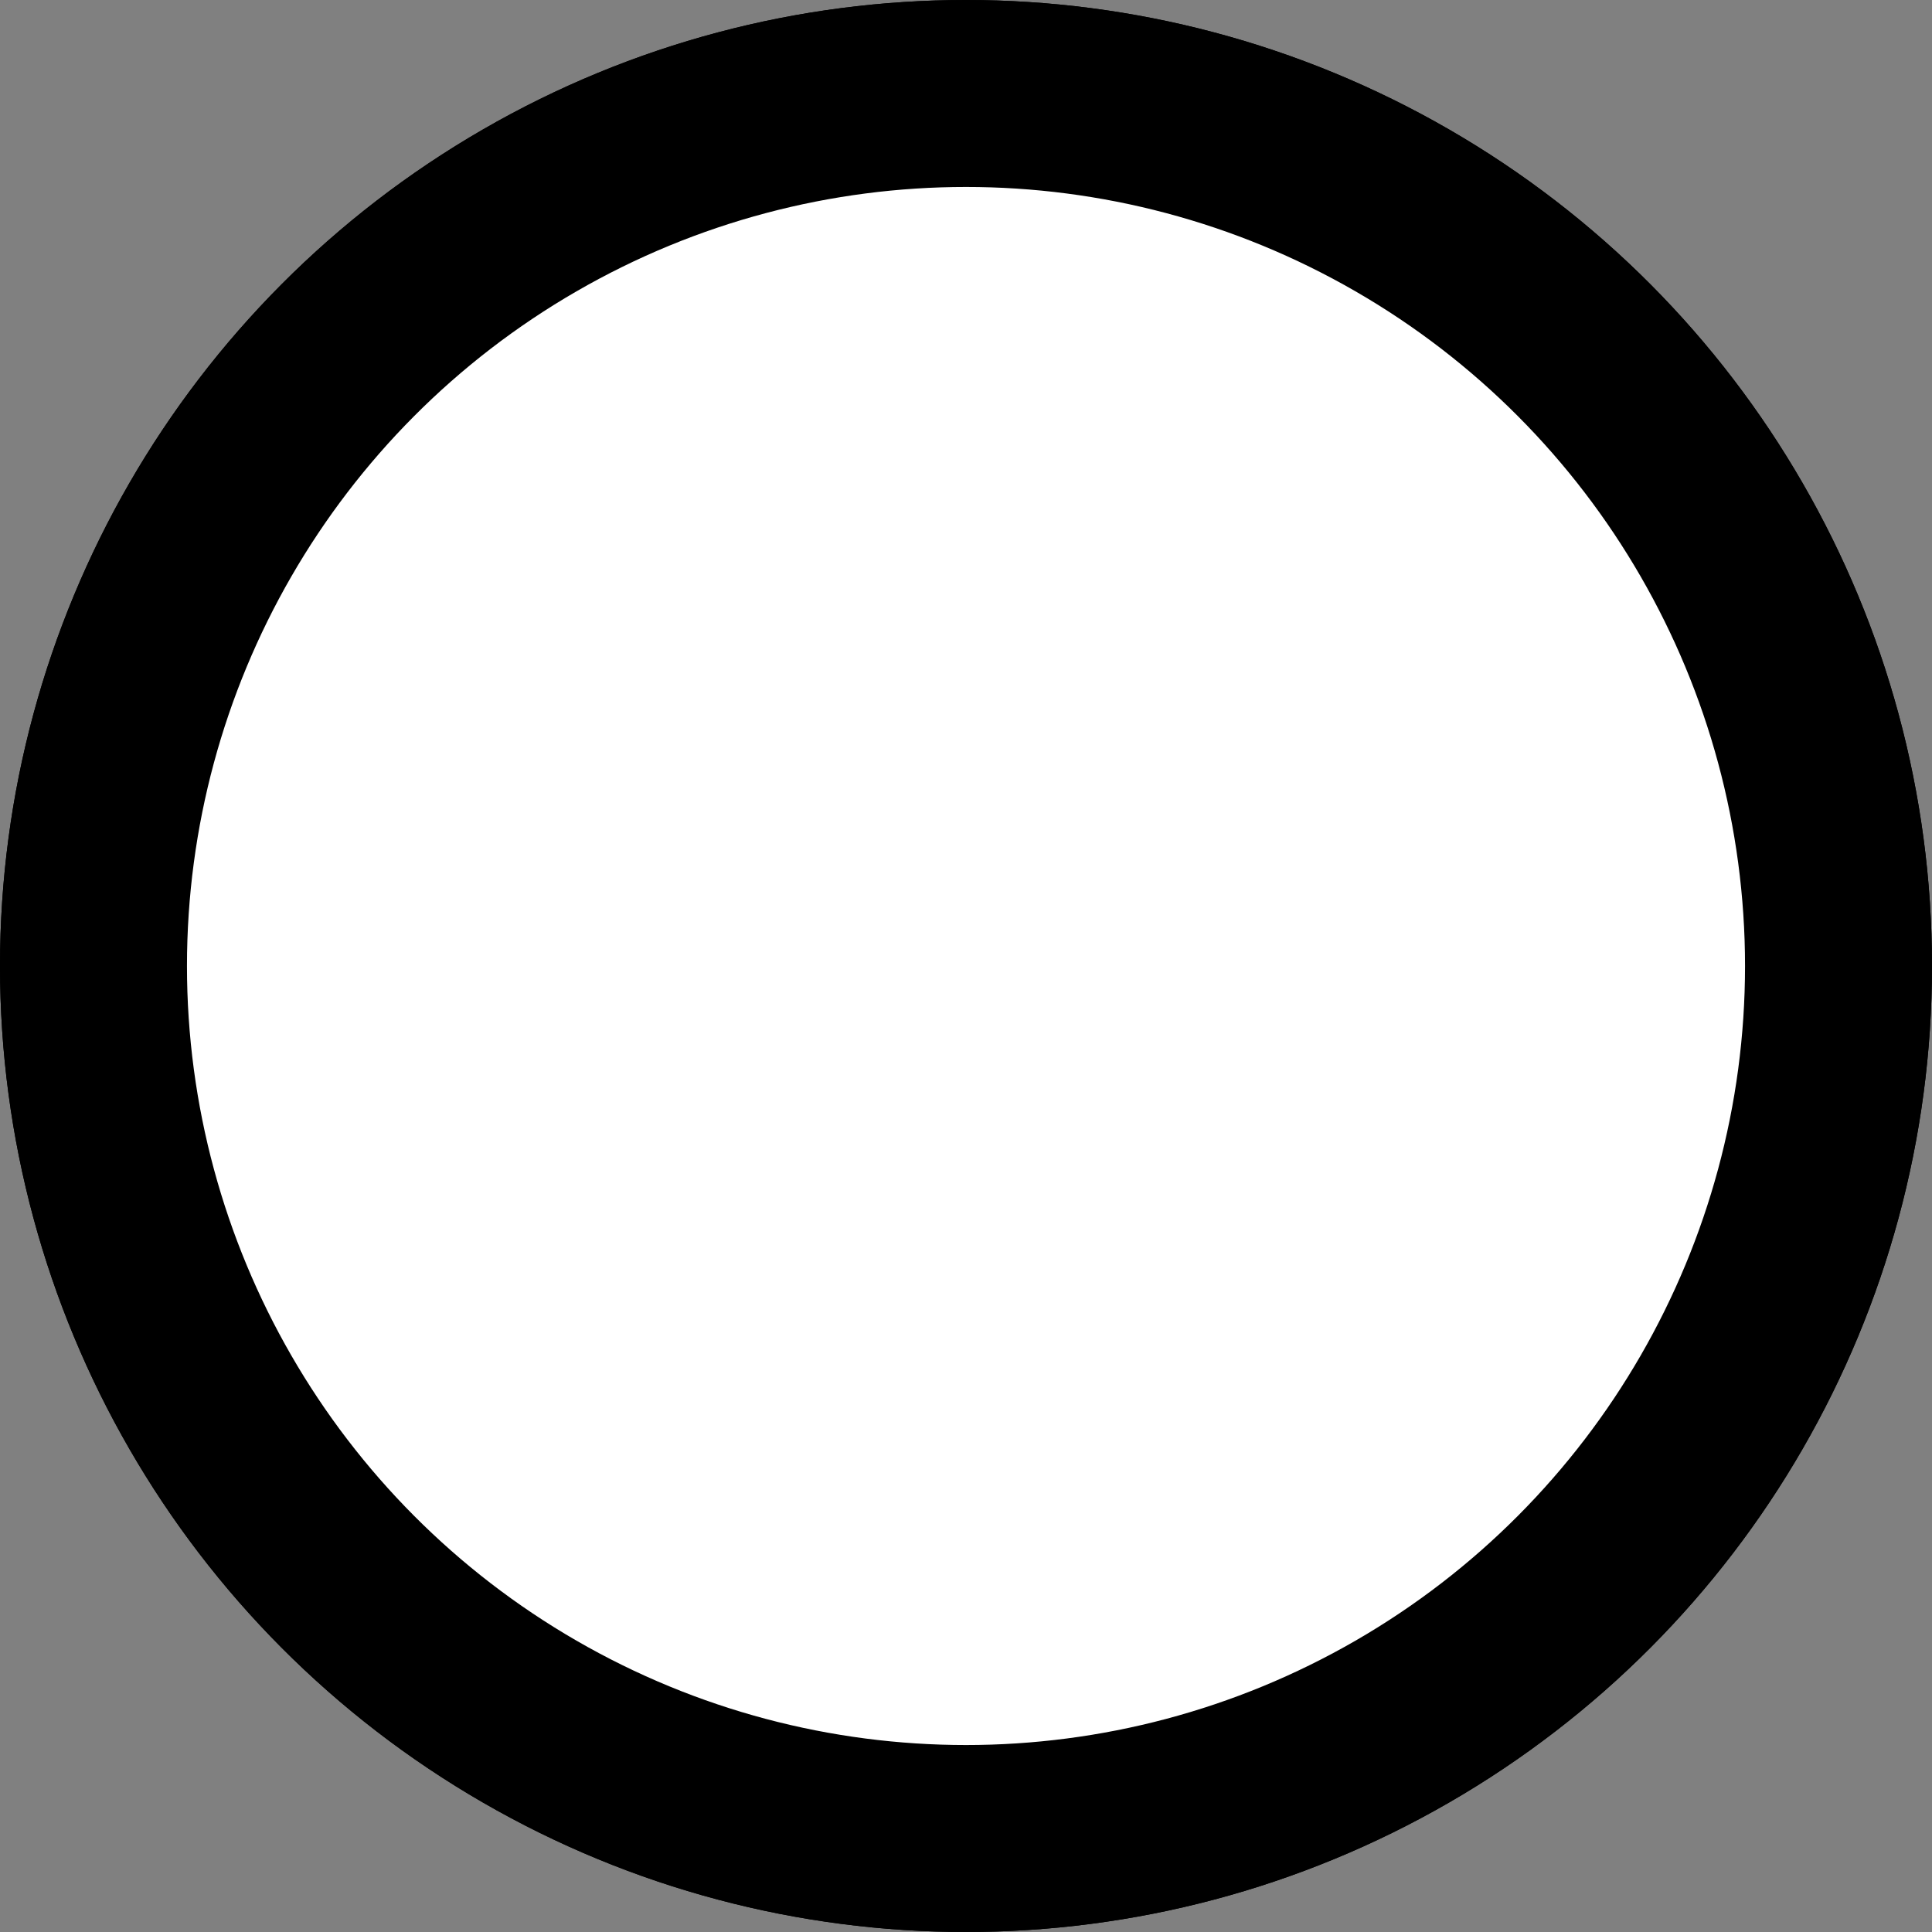
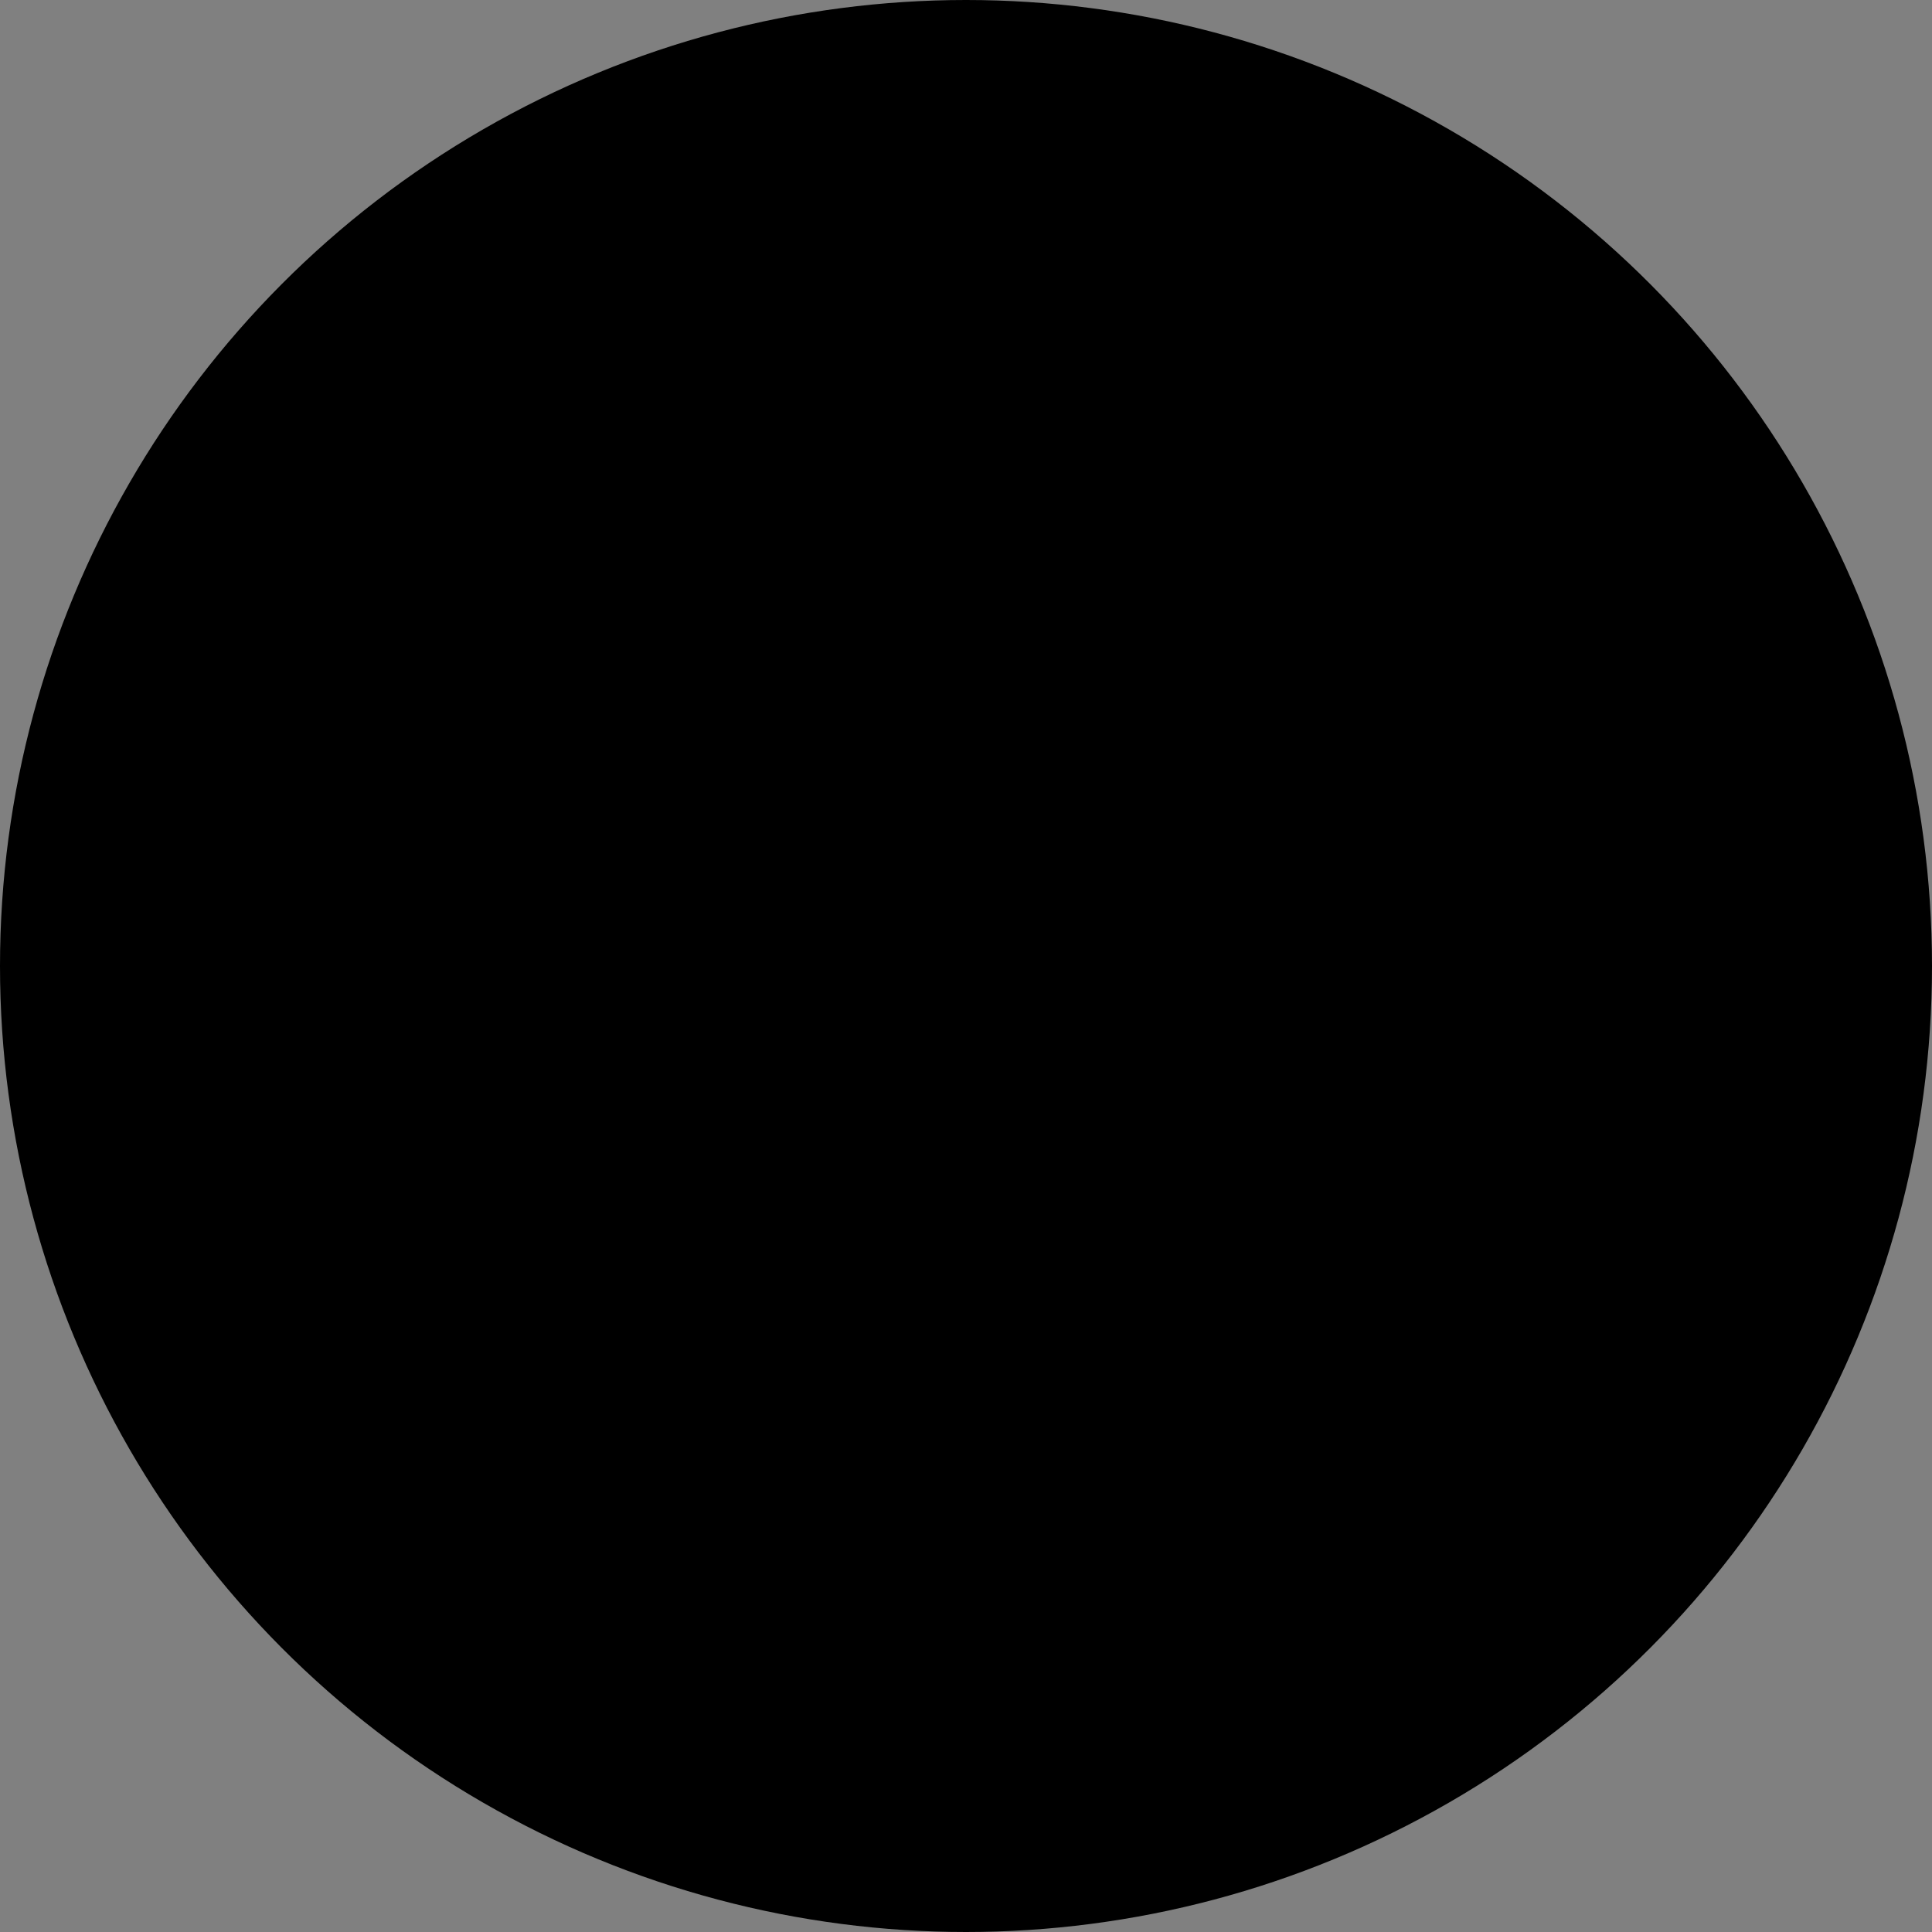
<svg xmlns="http://www.w3.org/2000/svg" xmlns:ns1="http://sodipodi.sourceforge.net/DTD/sodipodi-0.dtd" xmlns:ns2="http://www.inkscape.org/namespaces/inkscape" version="1.1" id="svg1" width="15.5" height="15.5" viewBox="0 0 15.5 15.5" ns1:docname="Device status bar - orange indicator.svg" ns2:export-filename="Device status bar - green indicator.svg" ns2:export-xdpi="96" ns2:export-ydpi="96" xml:space="preserve" ns2:version="1.3 (0e150ed6c4, 2023-07-21)">
  <rect x="0" y="0" width="15.5" height="15.5" fill="#808080" stroke="none" />
  <defs id="defs1" />
  <ns1:namedview id="namedview1" pagecolor="#ffffff" bordercolor="#000000" borderopacity="0.25" ns2:showpageshadow="2" ns2:pageopacity="0.0" ns2:pagecheckerboard="0" ns2:deskcolor="#d1d1d1" ns2:zoom="15.114415" ns2:cx="-0.92626809" ns2:cy="17.102879" ns2:window-width="1920" ns2:window-height="1111" ns2:window-x="-9" ns2:window-y="-9" ns2:window-maximized="1" ns2:current-layer="layer2" />
  <g ns2:groupmode="layer" id="layer2" ns2:label="indicator" style="display:inline" transform="translate(-9.45,-8.65)">
    <ellipse style="display:inline;fill:#000000;fill-opacity:1;stroke:#000000;stroke-width:1.5;stroke-dasharray:none;stroke-opacity:1" id="path1-3-4" cx="17.2" cy="16.4" rx="7" ry="7" ns2:label="black" />
-     <ellipse style="display:inline;fill:#ffffff;fill-opacity:1;stroke:#000000;stroke-width:1.5;stroke-dasharray:none;stroke-opacity:1" id="path1-3-4-8" cx="17.2" cy="16.4" rx="7" ry="7" ns2:label="white" />
-     <ellipse style="display:none;fill:#00bc00;fill-opacity:1;stroke:#000000;stroke-width:1.5;stroke-dasharray:none;stroke-opacity:1" id="path1-3-3" cx="17.2" cy="16.4" rx="7" ry="7" ns2:label="green" />
-     <ellipse style="display:none;fill:#f57a12;fill-opacity:1;stroke:#000000;stroke-width:1.5;stroke-dasharray:none;stroke-opacity:1" id="path1-3-2" cx="17.2" cy="16.4" rx="7" ry="7" ns2:label="orange" />
  </g>
</svg>